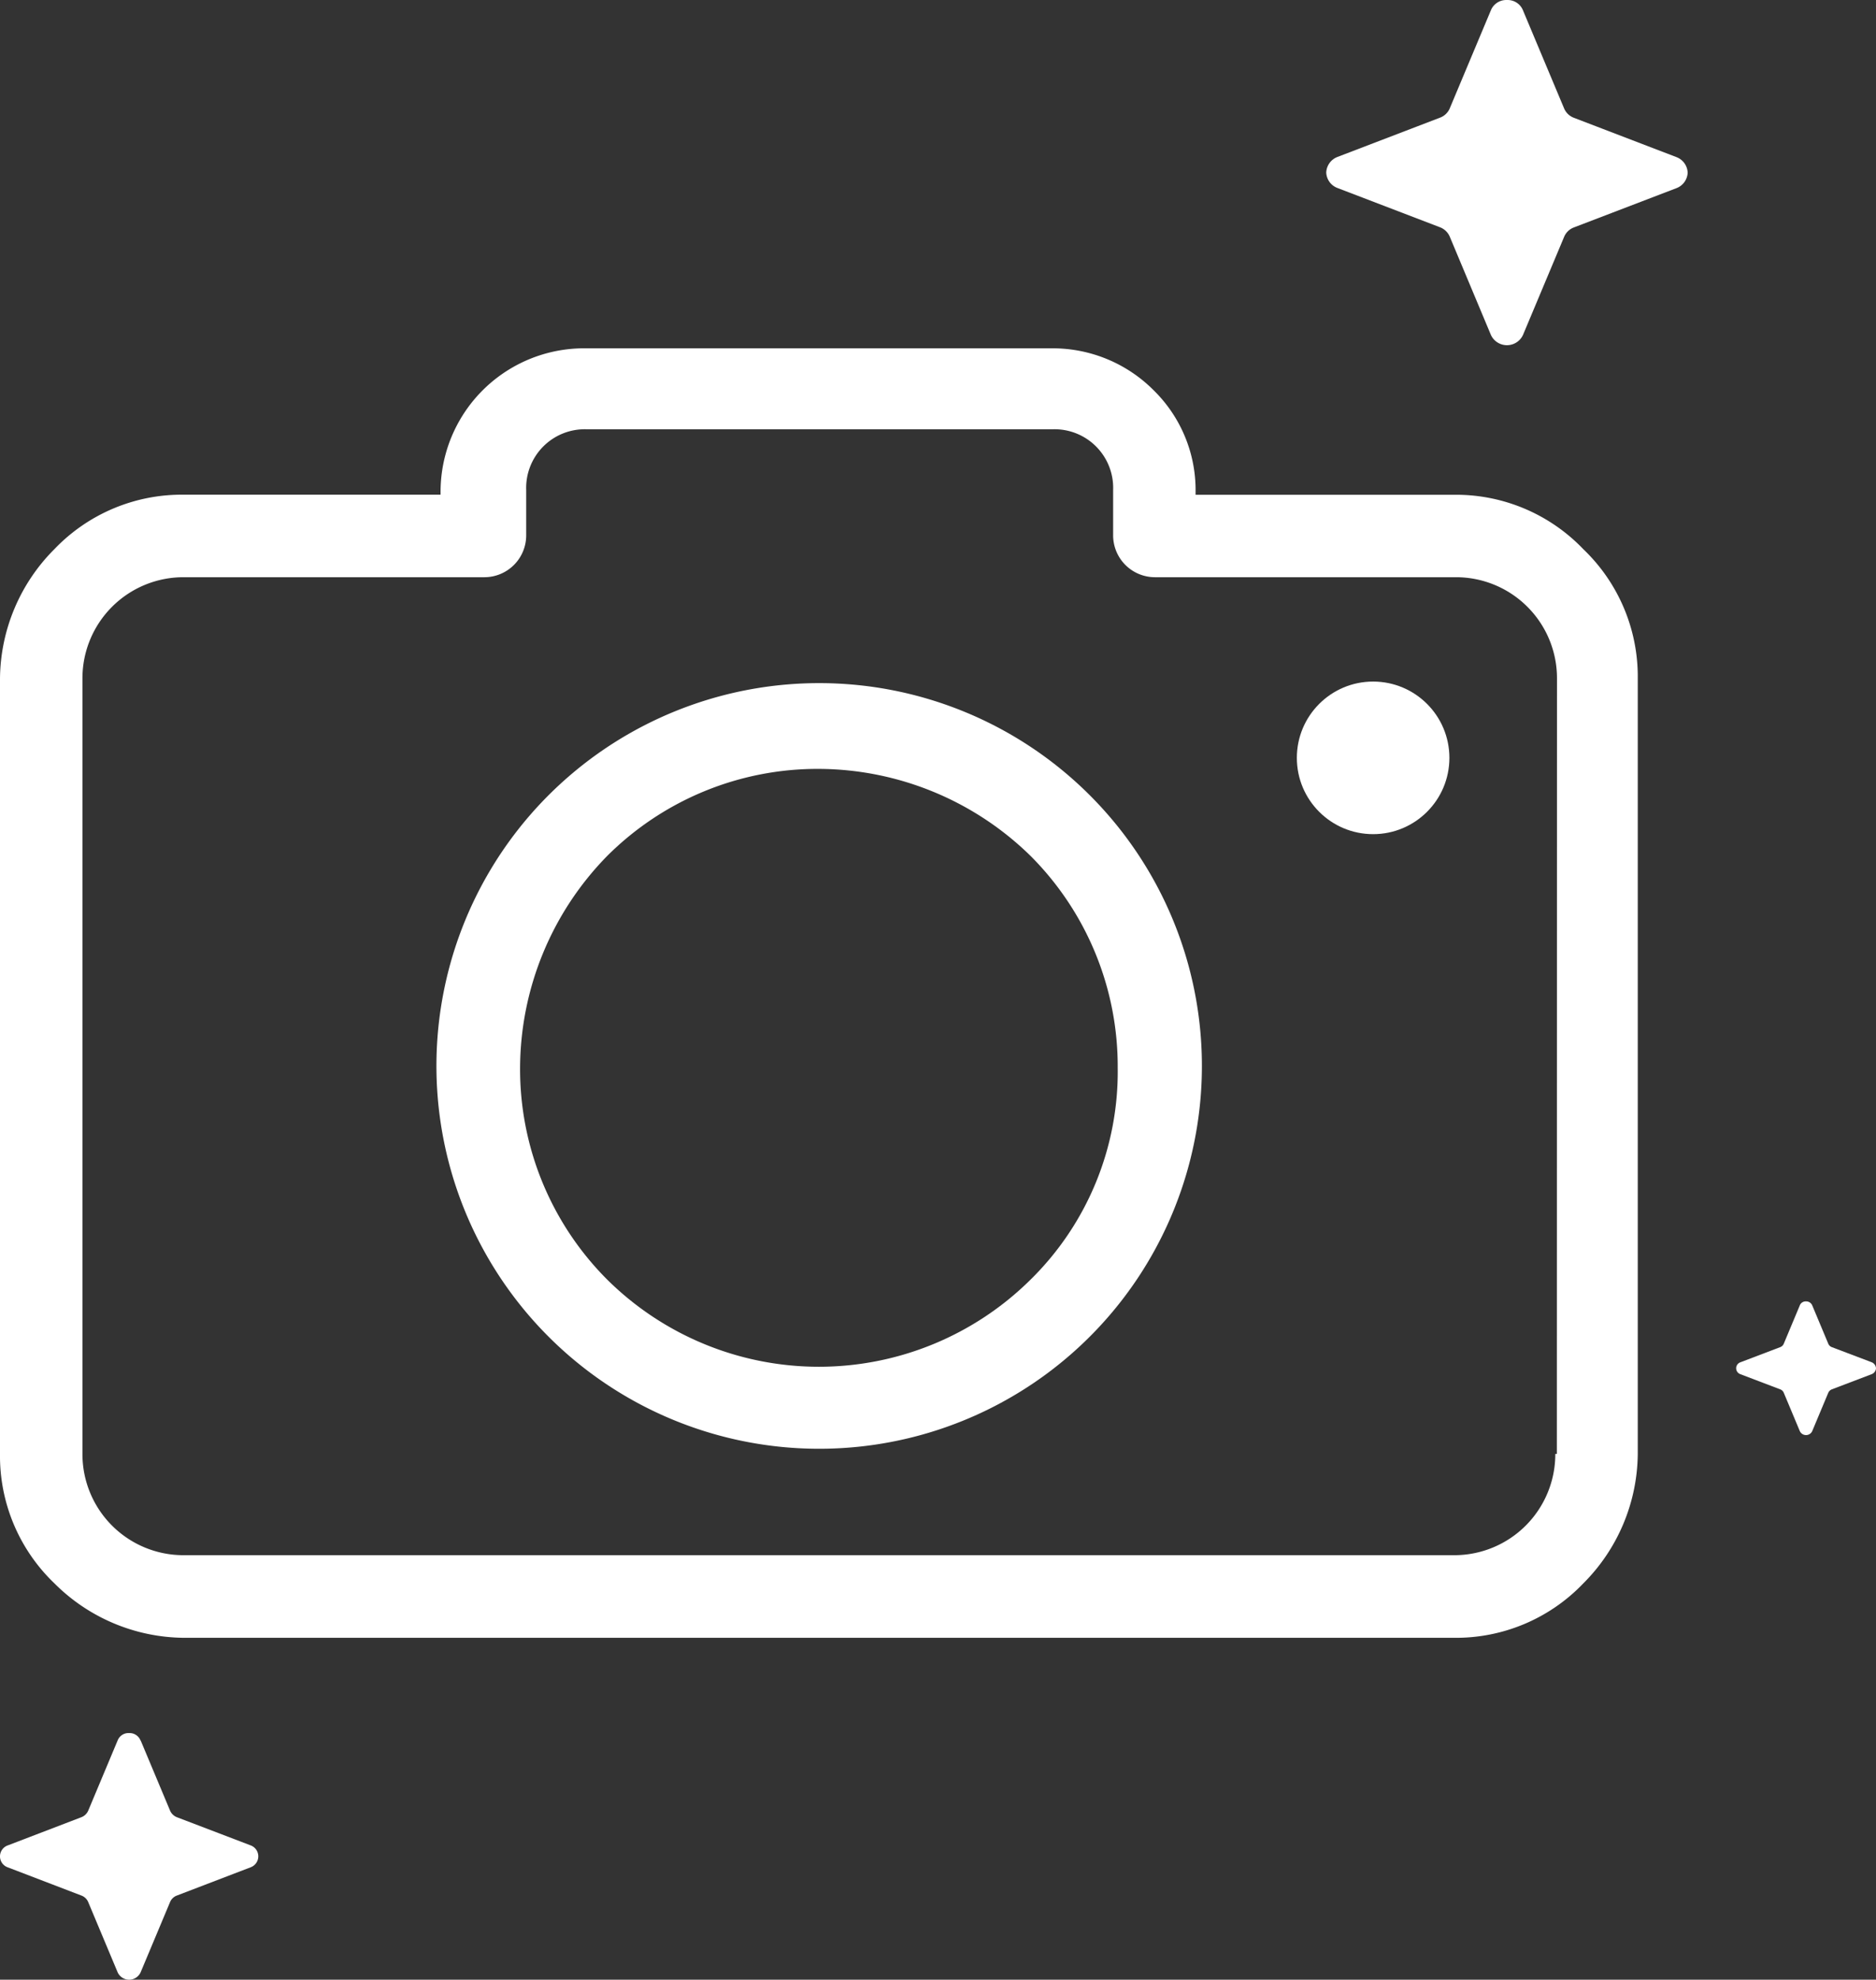
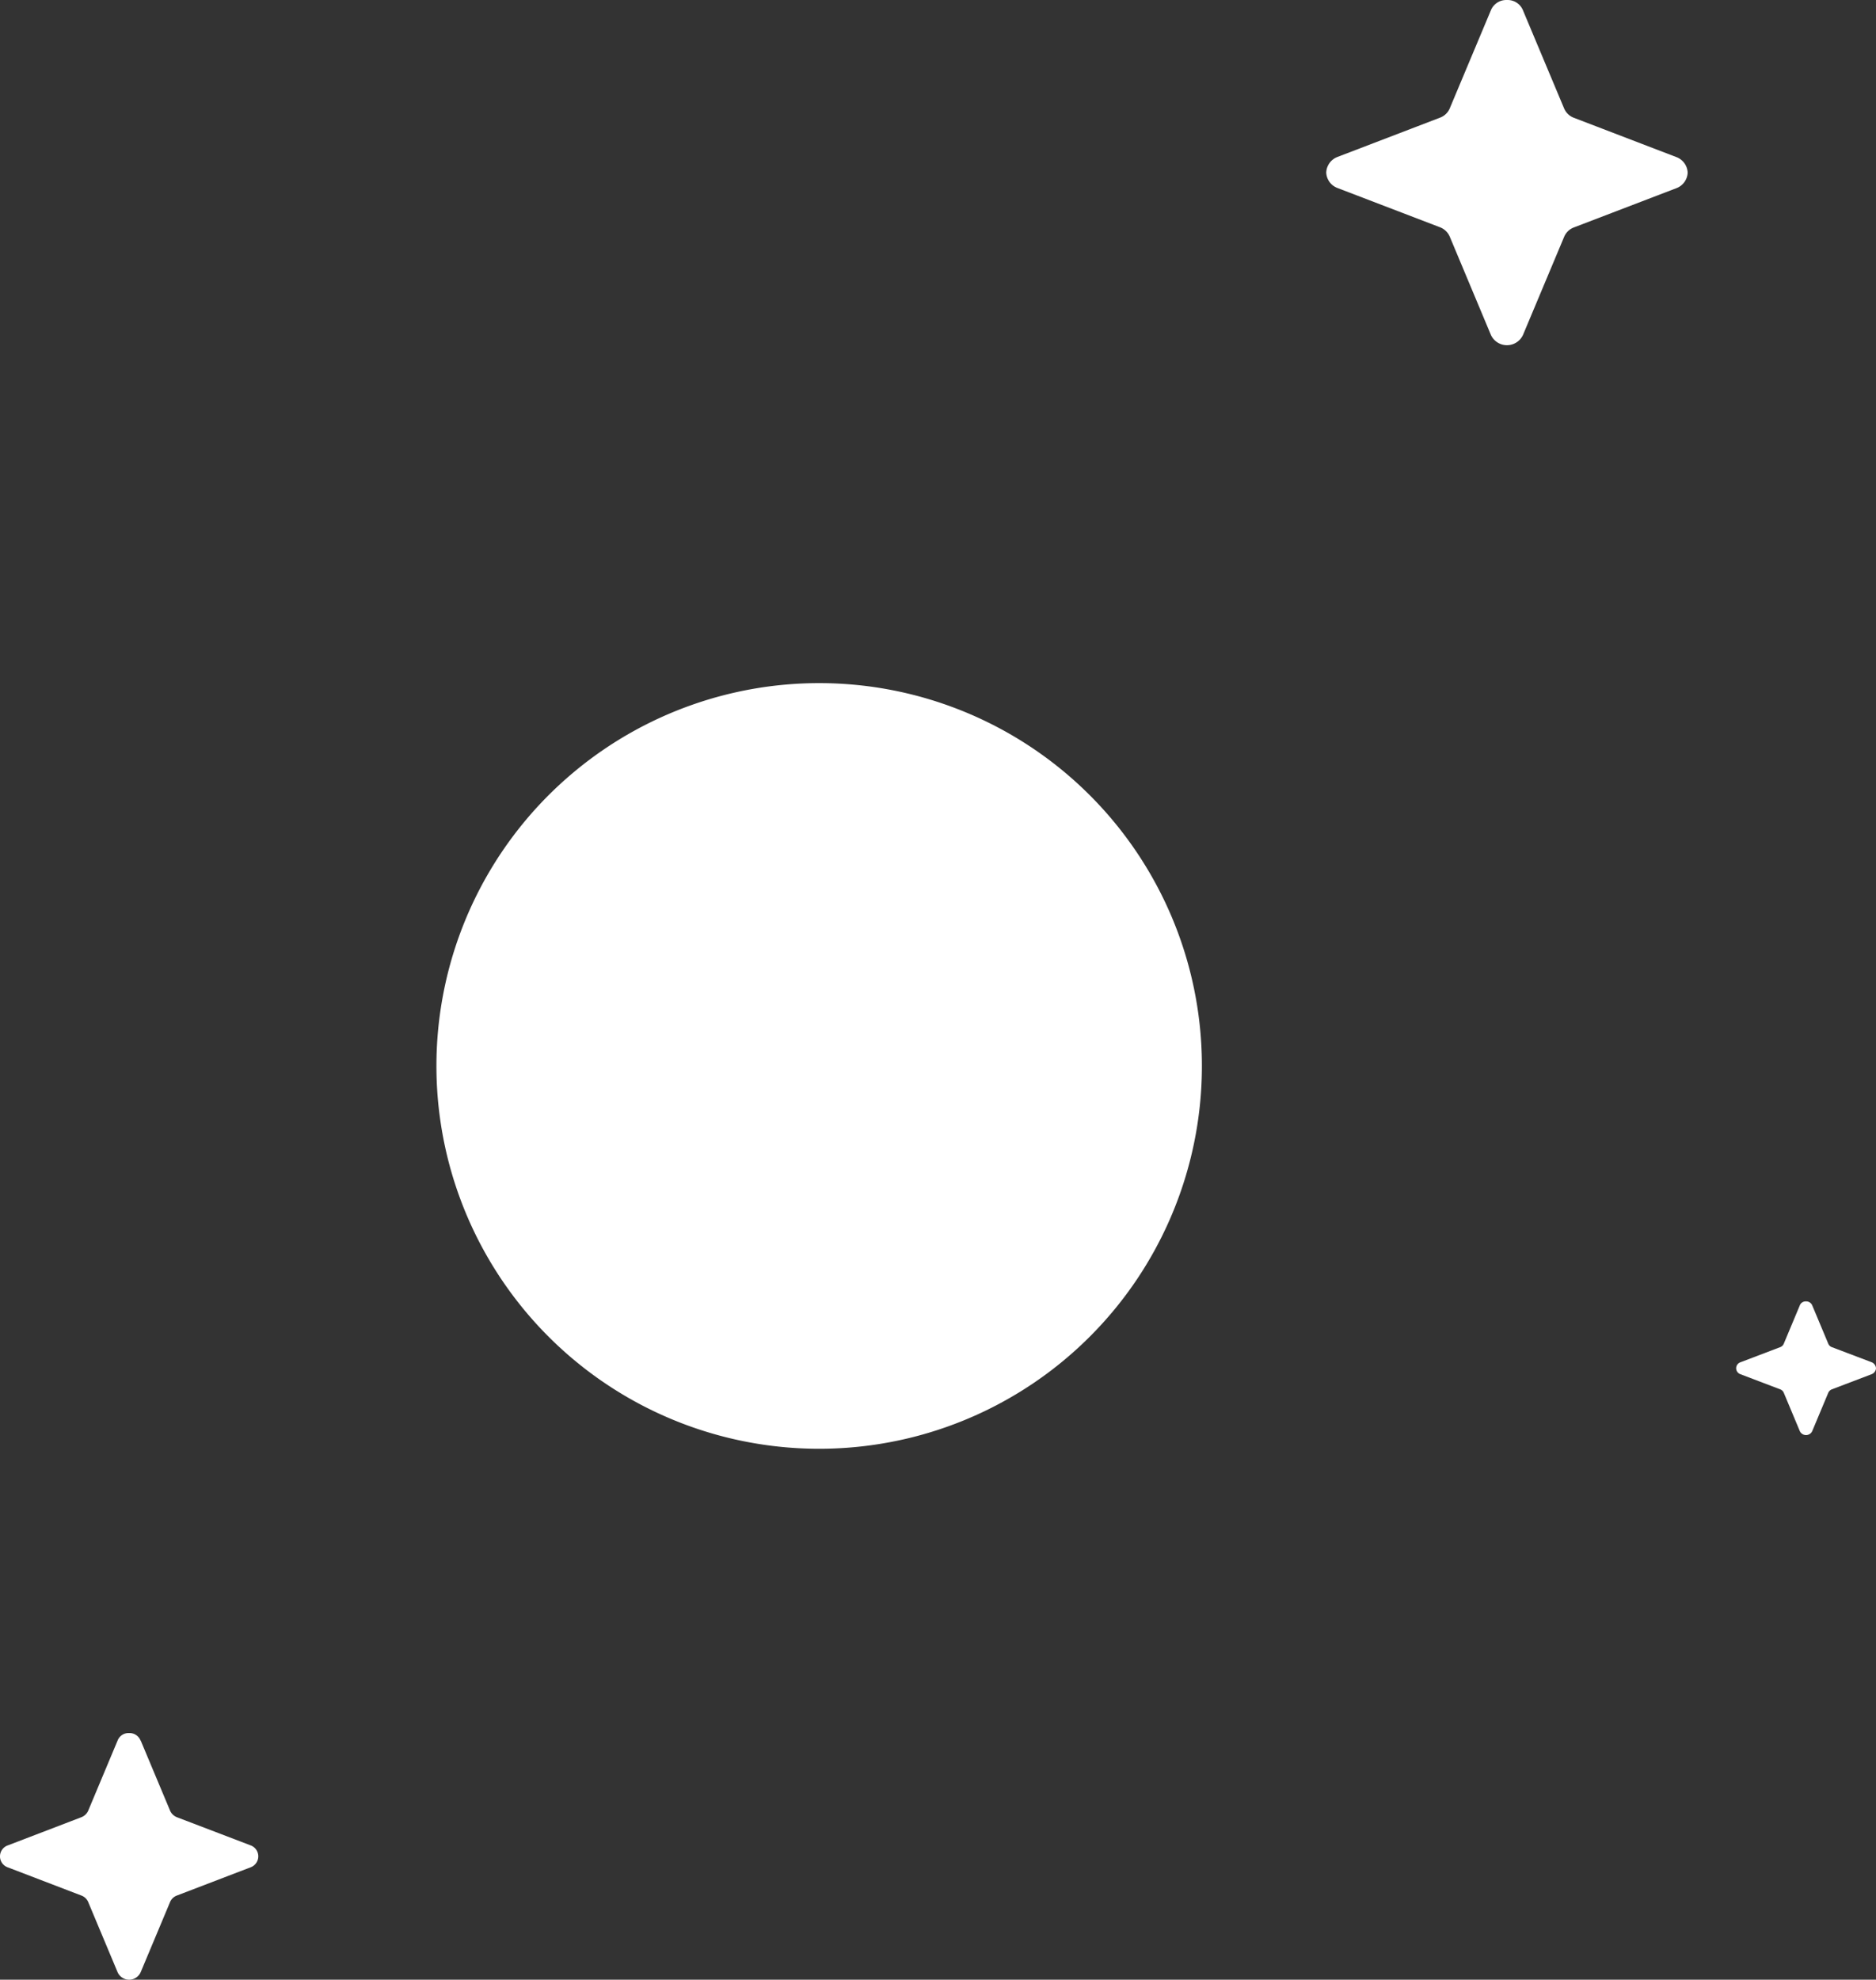
<svg xmlns="http://www.w3.org/2000/svg" width="68.94" height="72.734" viewBox="0 0 68.94 72.734">
  <rect x="0" y="0" width="68.94" height="72.734" fill="#333333" stroke="none" />
  <g transform="translate(-63 -774.203)">
    <path d="M132.594,43.952l.586,1.4a.229.229,0,0,0,.13.13l1.466.556a.255.255,0,0,1,.16.221.248.248,0,0,1-.16.218l-1.466.558a.239.239,0,0,0-.13.13l-.586,1.4a.251.251,0,0,1-.459,0l-.586-1.4a.229.229,0,0,0-.13-.13l-1.466-.558a.231.231,0,0,1,0-.437l1.466-.558a.229.229,0,0,0,.13-.13l.586-1.4a.23.23,0,0,1,.228-.149.238.238,0,0,1,.231.149ZM71.165,59.933l1.081,2.579a.457.457,0,0,0,.254.243l2.7,1.031a.429.429,0,0,1,0,.81L72.5,65.63a.435.435,0,0,0-.254.24l-1.081,2.579a.464.464,0,0,1-.847,0L69.237,65.87a.435.435,0,0,0-.254-.24l-2.7-1.034a.427.427,0,0,1,0-.807l2.7-1.034a.453.453,0,0,0,.254-.24l1.081-2.579a.43.43,0,0,1,.42-.274.435.435,0,0,1,.423.274h-.007Zm50.8-63.559,1.514,3.609a.635.635,0,0,0,.355.334l3.781,1.449a.639.639,0,0,1,.4.567.638.638,0,0,1-.4.564l-3.781,1.448a.63.63,0,0,0-.355.337l-1.514,3.609a.649.649,0,0,1-1.182,0l-1.514-3.615a.639.639,0,0,0-.355-.337l-3.781-1.448a.635.635,0,0,1-.4-.564.642.642,0,0,1,.4-.567L118.914.312a.626.626,0,0,0,.355-.334l1.514-3.609a.608.608,0,0,1,.589-.379.606.606,0,0,1,.593.384h0Z" transform="translate(-2.996 778.214)" fill="#fff" fill-rule="evenodd" />
    <g transform="translate(62.998 787)">
-       <path d="M58.187,52.181a6.471,6.471,0,0,0-4.749-2h-9.5v-.114A5.137,5.137,0,0,0,42.4,46.345,5.235,5.235,0,0,0,38.677,44.8H21.513a5.275,5.275,0,0,0-5.321,5.264v.114H6.751a6.471,6.471,0,0,0-4.749,2,6.8,6.8,0,0,0-2,4.749v28.5a6.471,6.471,0,0,0,2,4.749,6.8,6.8,0,0,0,4.749,2H53.438a6.471,6.471,0,0,0,4.749-2,6.8,6.8,0,0,0,2-4.749V56.929A6.471,6.471,0,0,0,58.187,52.181Zm-.973,33.241h-.057a3.712,3.712,0,0,1-3.719,3.719H6.751a3.712,3.712,0,0,1-3.719-3.719V56.929A3.712,3.712,0,0,1,6.751,53.21H17.794a1.538,1.538,0,0,0,1.545-1.545V50.006a2.154,2.154,0,0,1,2.231-2.231H38.677a2.154,2.154,0,0,1,2.231,2.231v1.659a1.538,1.538,0,0,0,1.545,1.545H53.5a3.712,3.712,0,0,1,3.719,3.719Z" transform="translate(0 -44.8)" fill="#fff" />
-       <path d="M126.075,130.8a14.065,14.065,0,1,0,9.955,4.119,14.065,14.065,0,0,0-9.955-4.119Zm7.781,21.913a11.05,11.05,0,0,1-15.562,0,10.938,10.938,0,0,1-3.2-7.781,11.181,11.181,0,0,1,3.2-7.781,10.938,10.938,0,0,1,7.781-3.2,11.181,11.181,0,0,1,7.781,3.2,10.938,10.938,0,0,1,3.2,7.781,10.706,10.706,0,0,1-3.2,7.781Z" transform="translate(-95.98 -118.499)" fill="#fff" />
-       <circle cx="2.803" cy="2.803" r="2.803" transform="translate(47.659 12.244)" fill="#fff" />
+       <path d="M126.075,130.8a14.065,14.065,0,1,0,9.955,4.119,14.065,14.065,0,0,0-9.955-4.119Zm7.781,21.913Z" transform="translate(-95.98 -118.499)" fill="#fff" />
    </g>
  </g>
</svg>